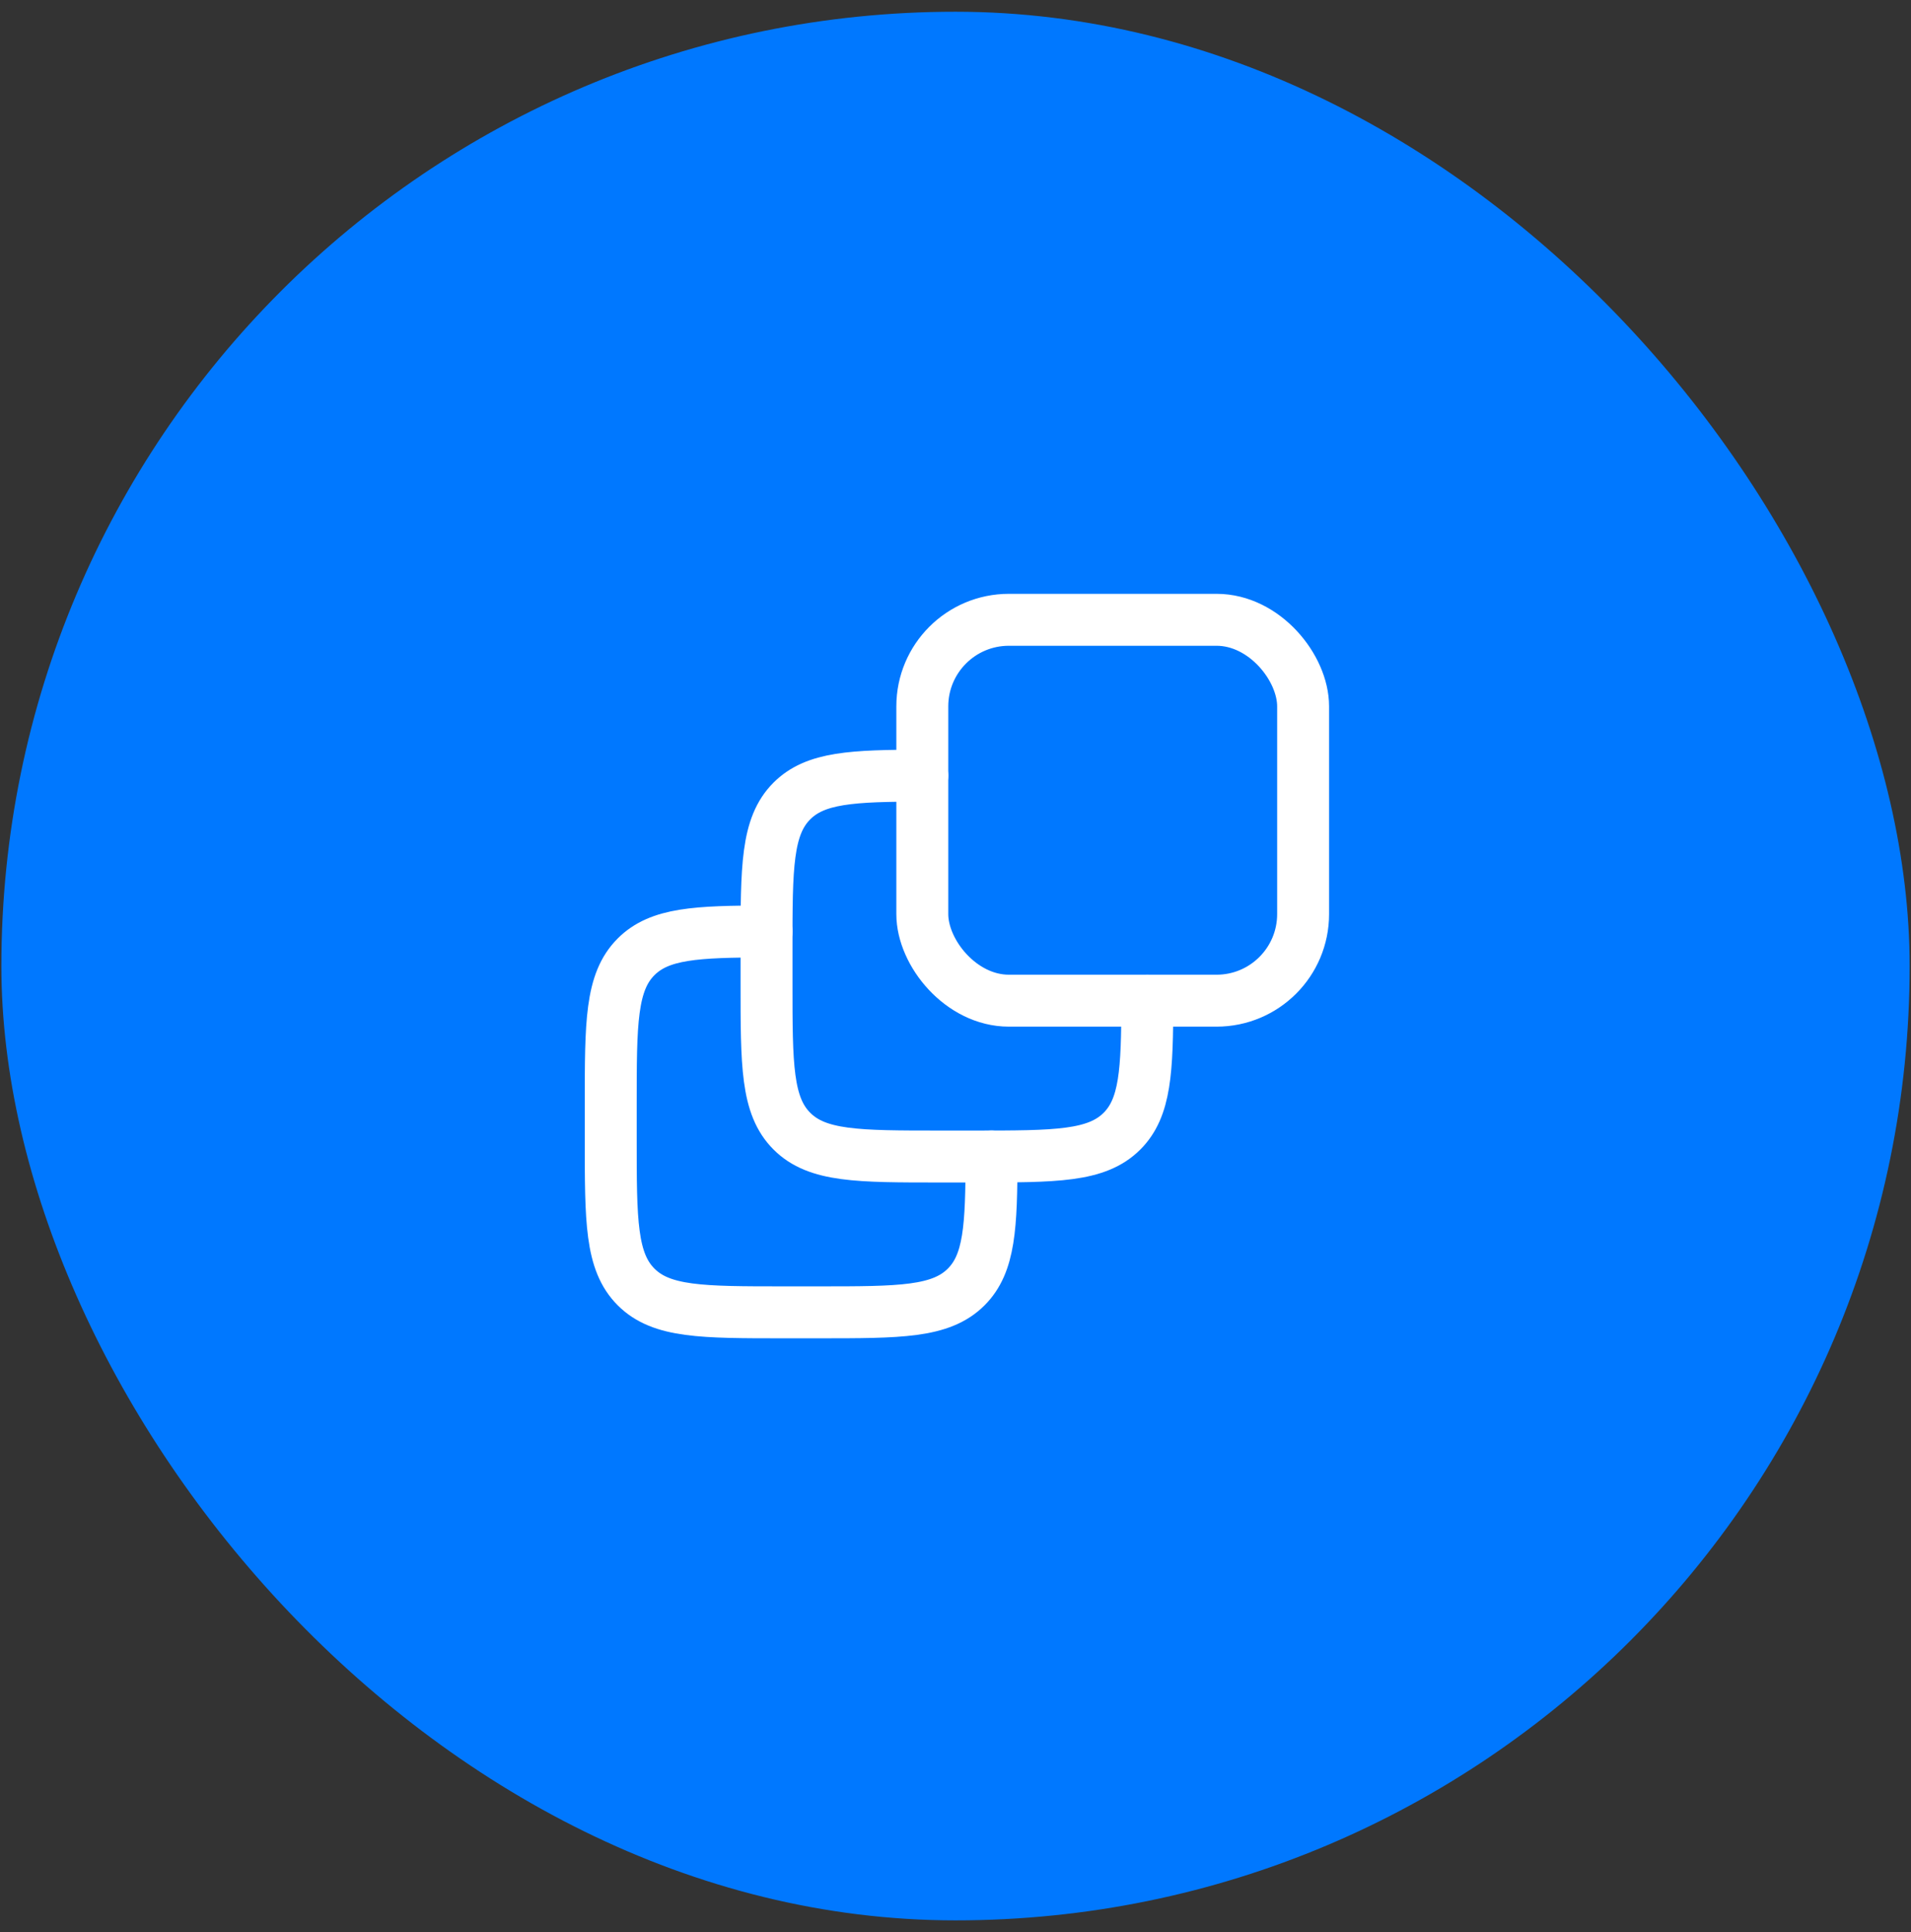
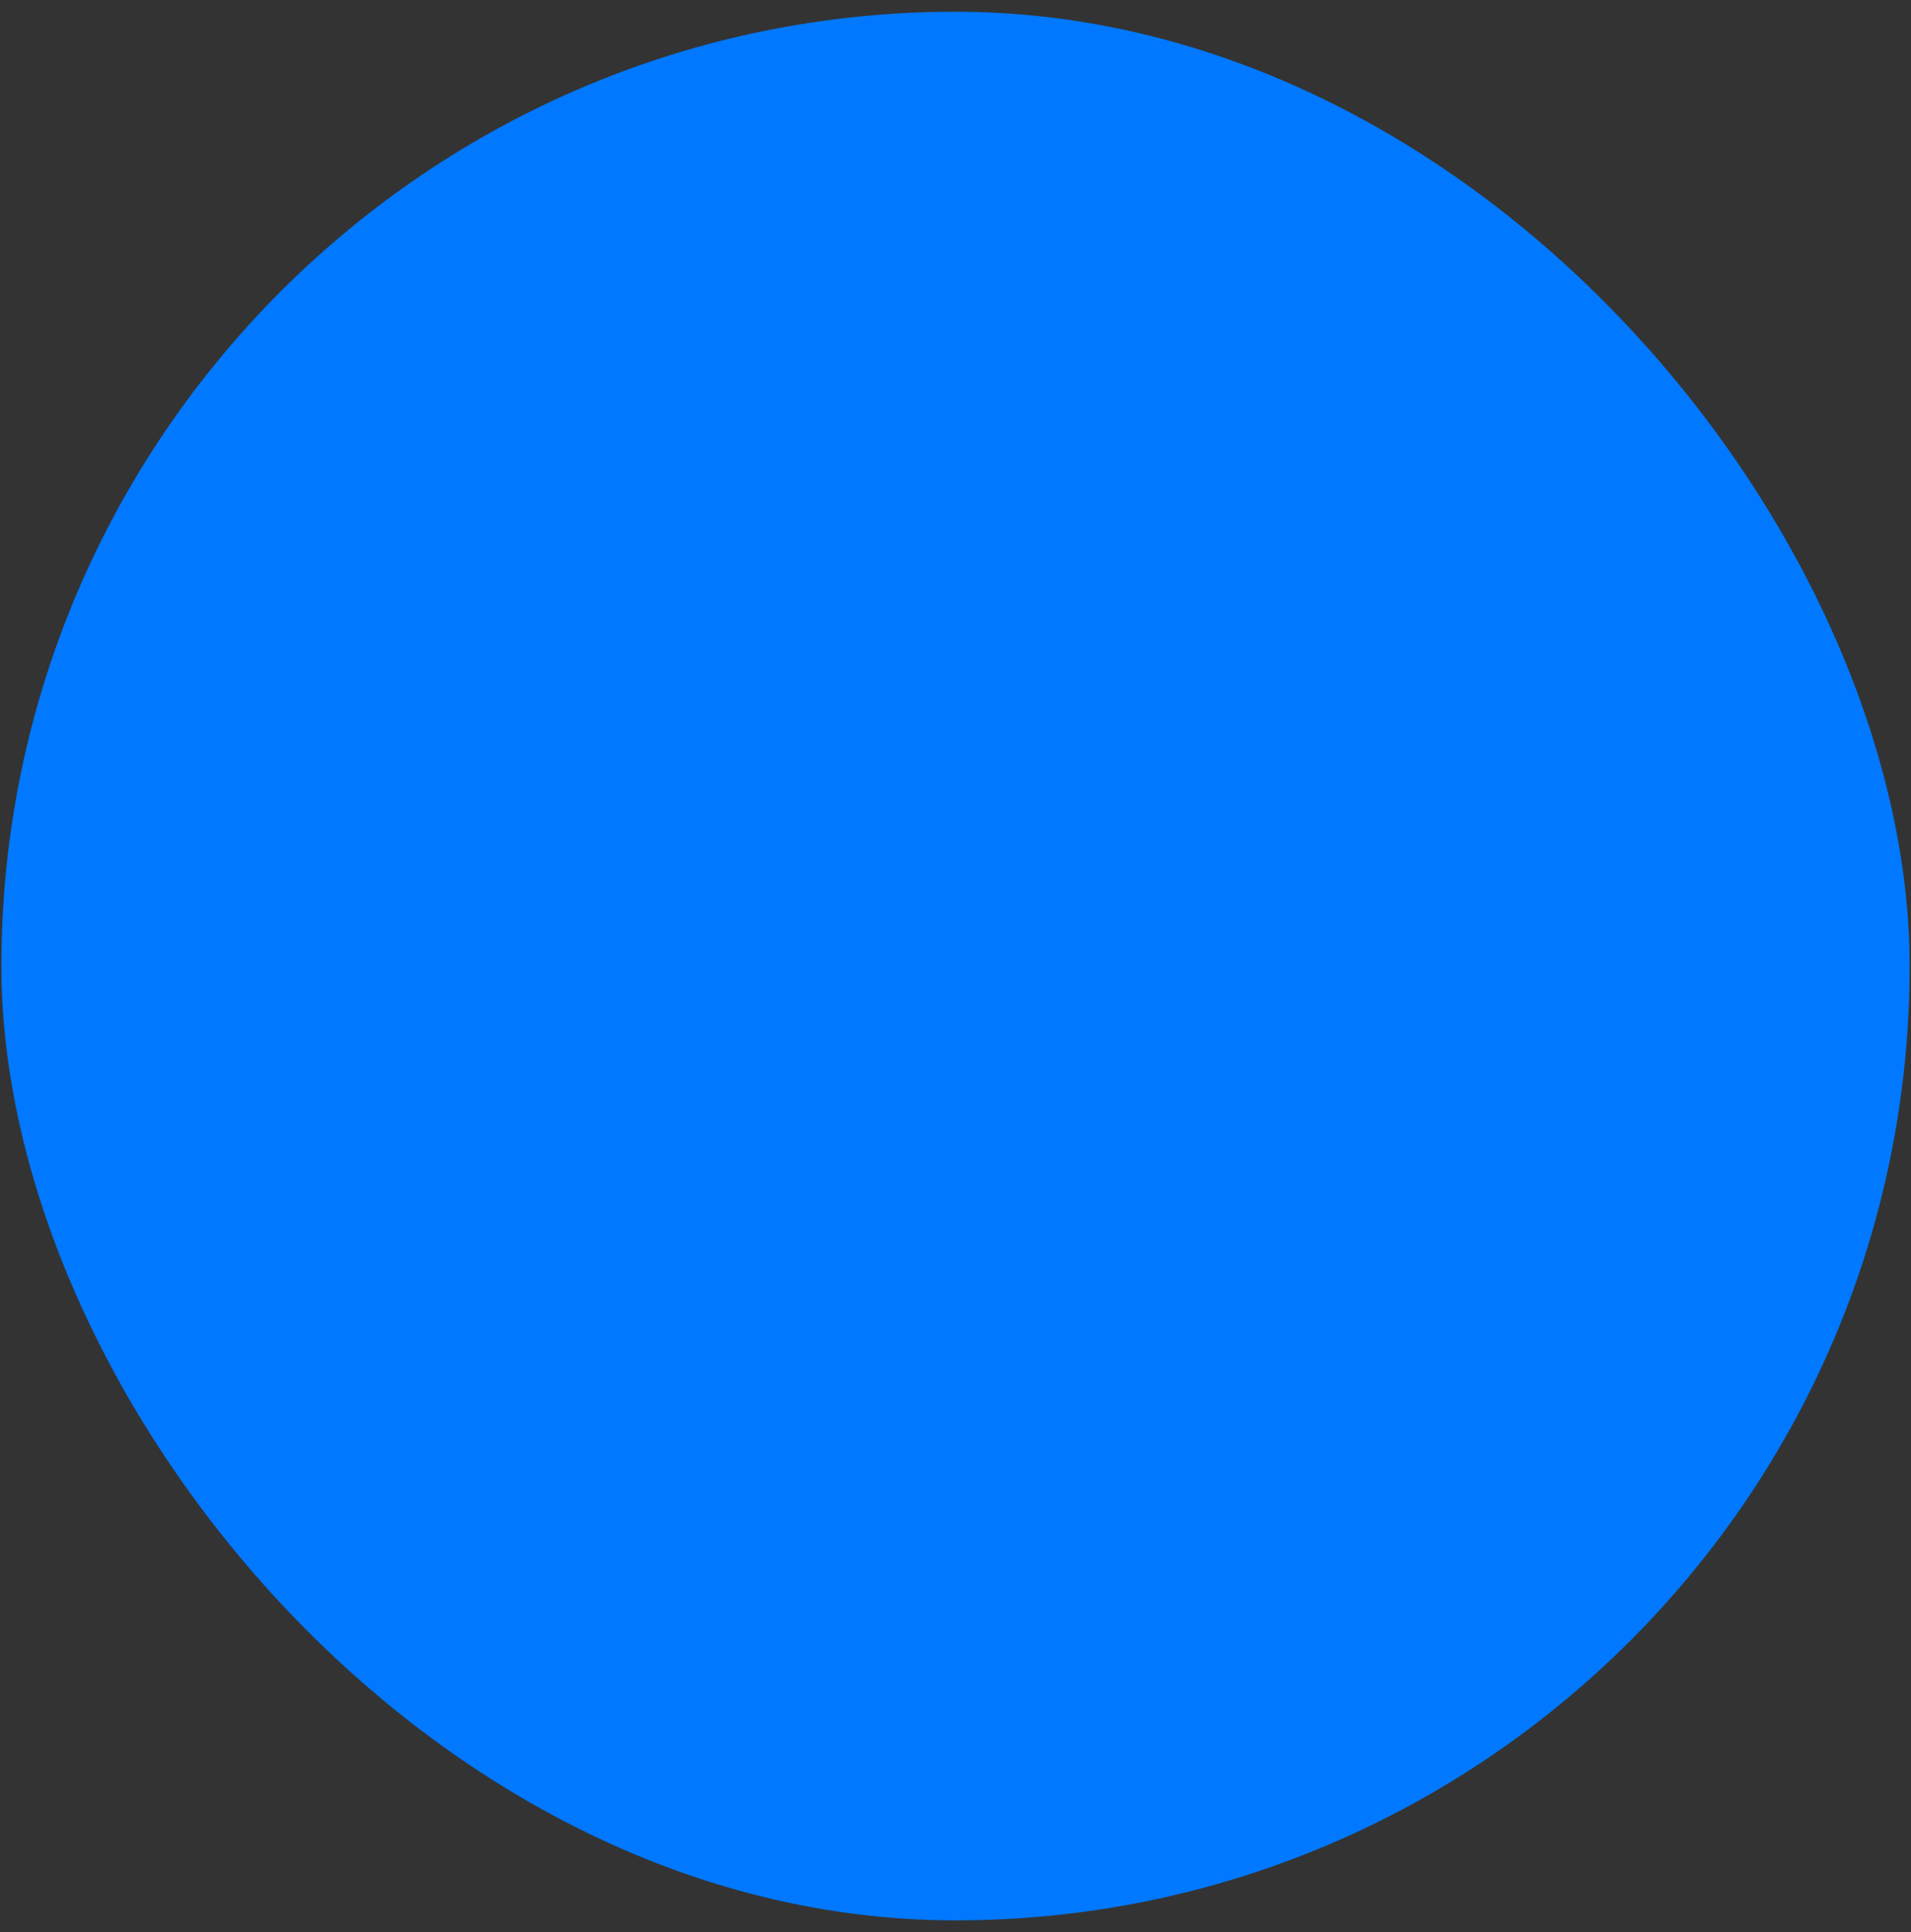
<svg xmlns="http://www.w3.org/2000/svg" width="92" height="93" viewBox="0 0 92 93" fill="none">
  <rect x="0" y="0" width="92" height="93" fill="#333333" stroke="none" />
  <rect x="0.066" y="0.565" width="91.869" height="91.869" rx="45.935" fill="#0078FF" />
-   <rect x="44.402" y="29.833" width="18.333" height="18.333" rx="4.167" stroke="white" stroke-width="2.5" stroke-linecap="round" stroke-linejoin="round" />
-   <path d="M44.402 37.334C41.023 37.34 39.254 37.423 38.123 38.554C36.902 39.774 36.902 41.739 36.902 45.667V47.334C36.902 51.262 36.902 53.226 38.123 54.446C39.343 55.667 41.307 55.667 45.236 55.667H46.902C50.831 55.667 52.795 55.667 54.015 54.446C55.146 53.316 55.229 51.546 55.235 48.167" stroke="white" stroke-width="2.5" stroke-linecap="round" stroke-linejoin="round" />
-   <path d="M36.902 44.834C33.523 44.84 31.754 44.923 30.623 46.054C29.402 47.274 29.402 49.239 29.402 53.167V54.834C29.402 58.762 29.402 60.726 30.623 61.946C31.843 63.167 33.807 63.167 37.736 63.167H39.402C43.331 63.167 45.295 63.167 46.515 61.946C47.646 60.816 47.729 59.046 47.735 55.667" stroke="white" stroke-width="2.5" stroke-linecap="round" stroke-linejoin="round" />
</svg>